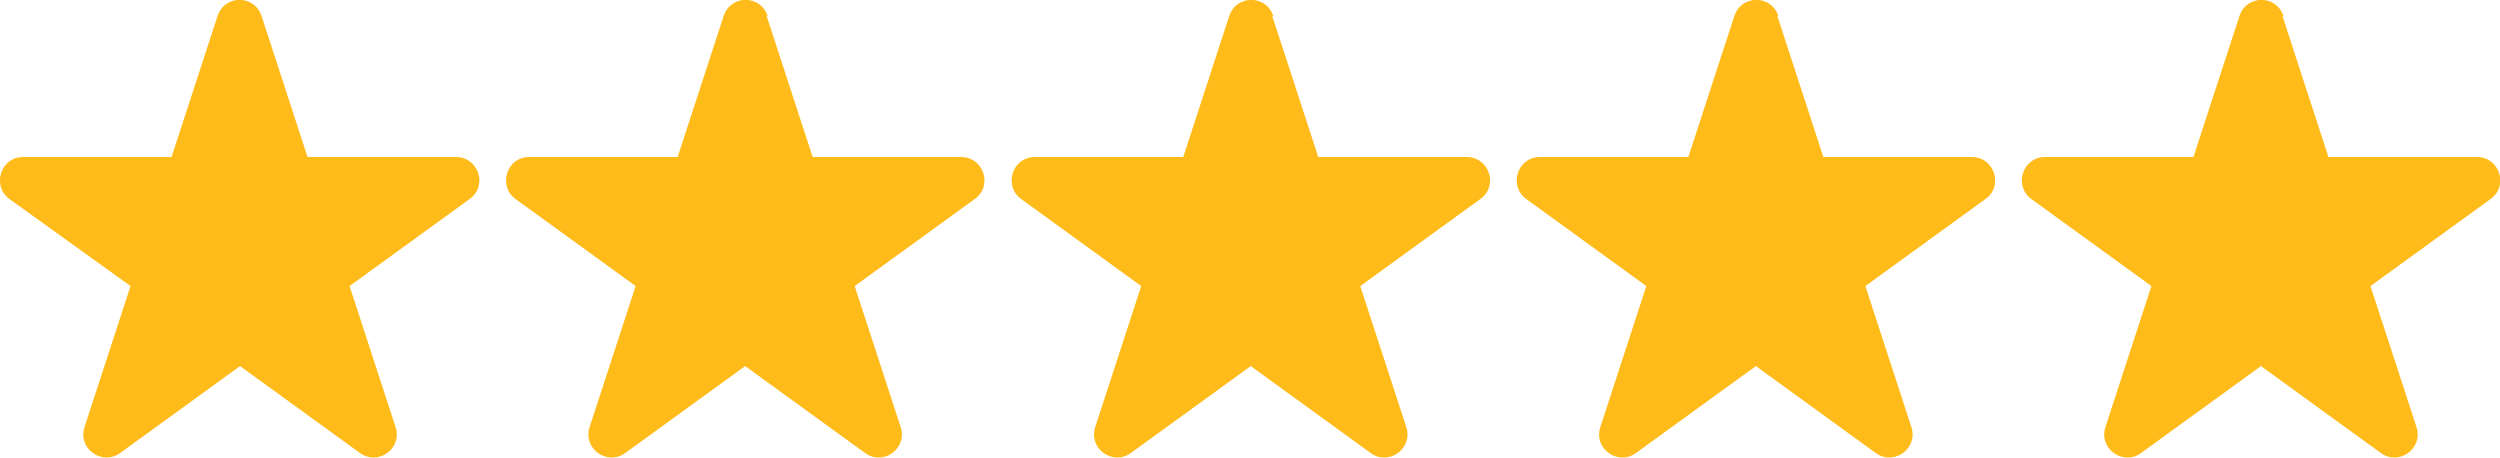
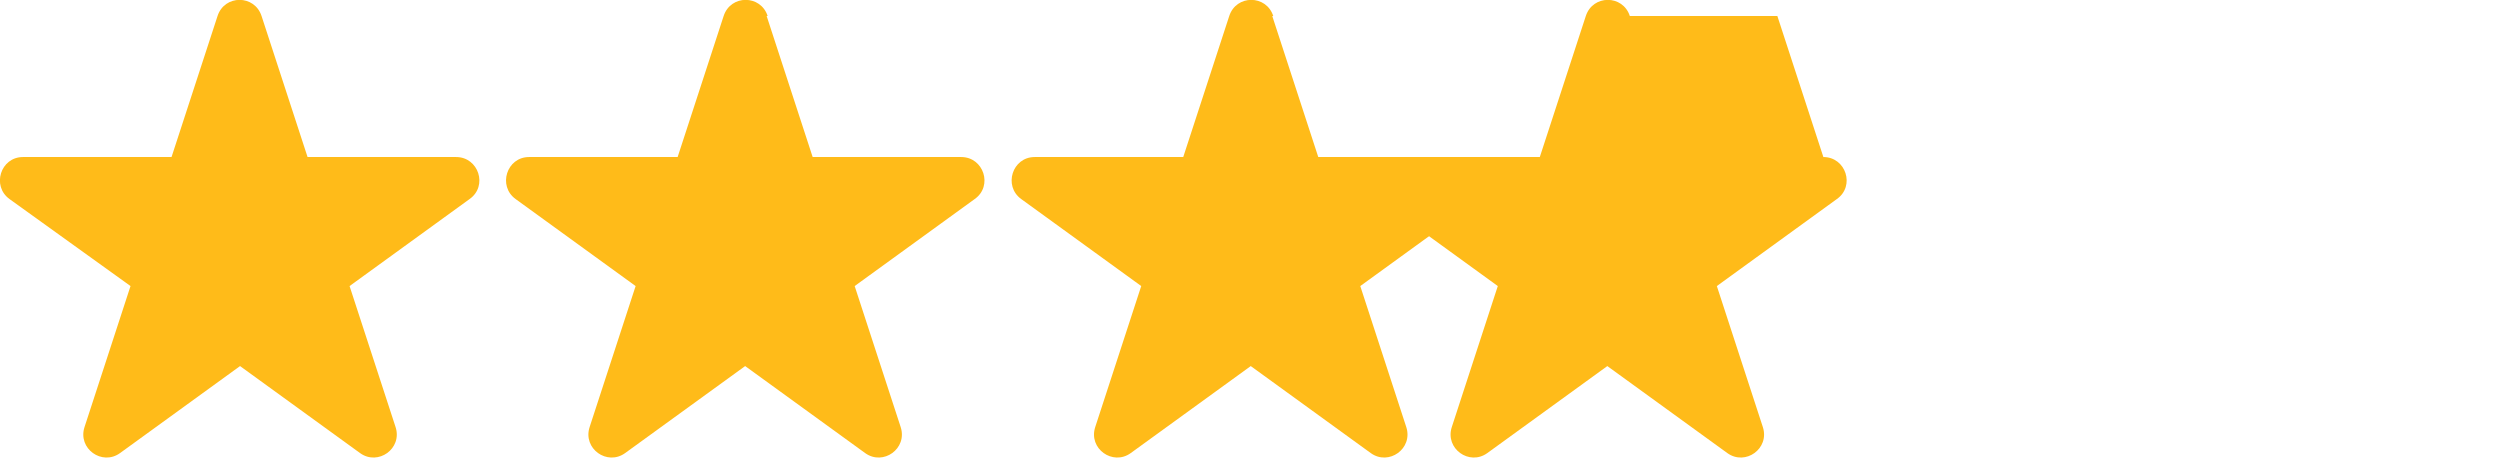
<svg xmlns="http://www.w3.org/2000/svg" id="Layer_1" version="1.1" viewBox="0 0 499.9 91.6">
  <defs>
    <style>
      .st0 {
        fill: #ffbb19;
      }
    </style>
  </defs>
  <path class="st0" d="M52.3,3.2l9.2,28.2h29.7c4.5,0,6.4,5.8,2.7,8.4l-24,17.4,9.2,28.2c1.4,4.3-3.5,7.8-7.1,5.2l-24-17.4-24,17.4c-3.6,2.6-8.5-.9-7.1-5.2l9.2-28.2L1.9,39.8c-3.6-2.6-1.8-8.4,2.7-8.4h29.7S43.5,3.2,43.5,3.2c1.4-4.3,7.4-4.3,8.8,0Z" />
  <path class="st0" d="M153.3,3.2l9.2,28.2h29.7c4.5,0,6.4,5.8,2.7,8.4l-24,17.4,9.2,28.2c1.4,4.3-3.5,7.8-7.1,5.2l-24-17.4-24,17.4c-3.6,2.6-8.5-.9-7.1-5.2l9.2-28.2-24-17.4c-3.6-2.6-1.8-8.4,2.7-8.4h29.7s9.2-28.2,9.2-28.2c1.4-4.3,7.4-4.3,8.8,0Z" />
  <path class="st0" d="M254.4,3.2l9.2,28.2h29.7c4.5,0,6.4,5.8,2.7,8.4l-24,17.4,9.2,28.2c1.4,4.3-3.5,7.8-7.1,5.2l-24-17.4-24,17.4c-3.6,2.6-8.5-.9-7.1-5.2l9.2-28.2-24-17.4c-3.6-2.6-1.8-8.4,2.7-8.4h29.7s9.2-28.2,9.2-28.2c1.4-4.3,7.4-4.3,8.8,0Z" />
-   <path class="st0" d="M355.4,3.2l9.2,28.2h29.7c4.5,0,6.4,5.8,2.7,8.4l-24,17.4,9.2,28.2c1.4,4.3-3.5,7.8-7.1,5.2l-24-17.4-24,17.4c-3.6,2.6-8.5-.9-7.1-5.2l9.2-28.2-24-17.4c-3.6-2.6-1.8-8.4,2.7-8.4h29.7s9.2-28.2,9.2-28.2c1.4-4.3,7.4-4.3,8.8,0Z" />
-   <path class="st0" d="M456.4,3.2l9.2,28.2h29.7c4.5,0,6.4,5.8,2.7,8.4l-24,17.4,9.2,28.2c1.4,4.3-3.5,7.8-7.1,5.2l-24-17.4-24,17.4c-3.6,2.6-8.5-.9-7.1-5.2l9.2-28.2-24-17.4c-3.6-2.6-1.8-8.4,2.7-8.4h29.7s9.2-28.2,9.2-28.2c1.4-4.3,7.4-4.3,8.8,0Z" />
+   <path class="st0" d="M355.4,3.2l9.2,28.2c4.5,0,6.4,5.8,2.7,8.4l-24,17.4,9.2,28.2c1.4,4.3-3.5,7.8-7.1,5.2l-24-17.4-24,17.4c-3.6,2.6-8.5-.9-7.1-5.2l9.2-28.2-24-17.4c-3.6-2.6-1.8-8.4,2.7-8.4h29.7s9.2-28.2,9.2-28.2c1.4-4.3,7.4-4.3,8.8,0Z" />
</svg>